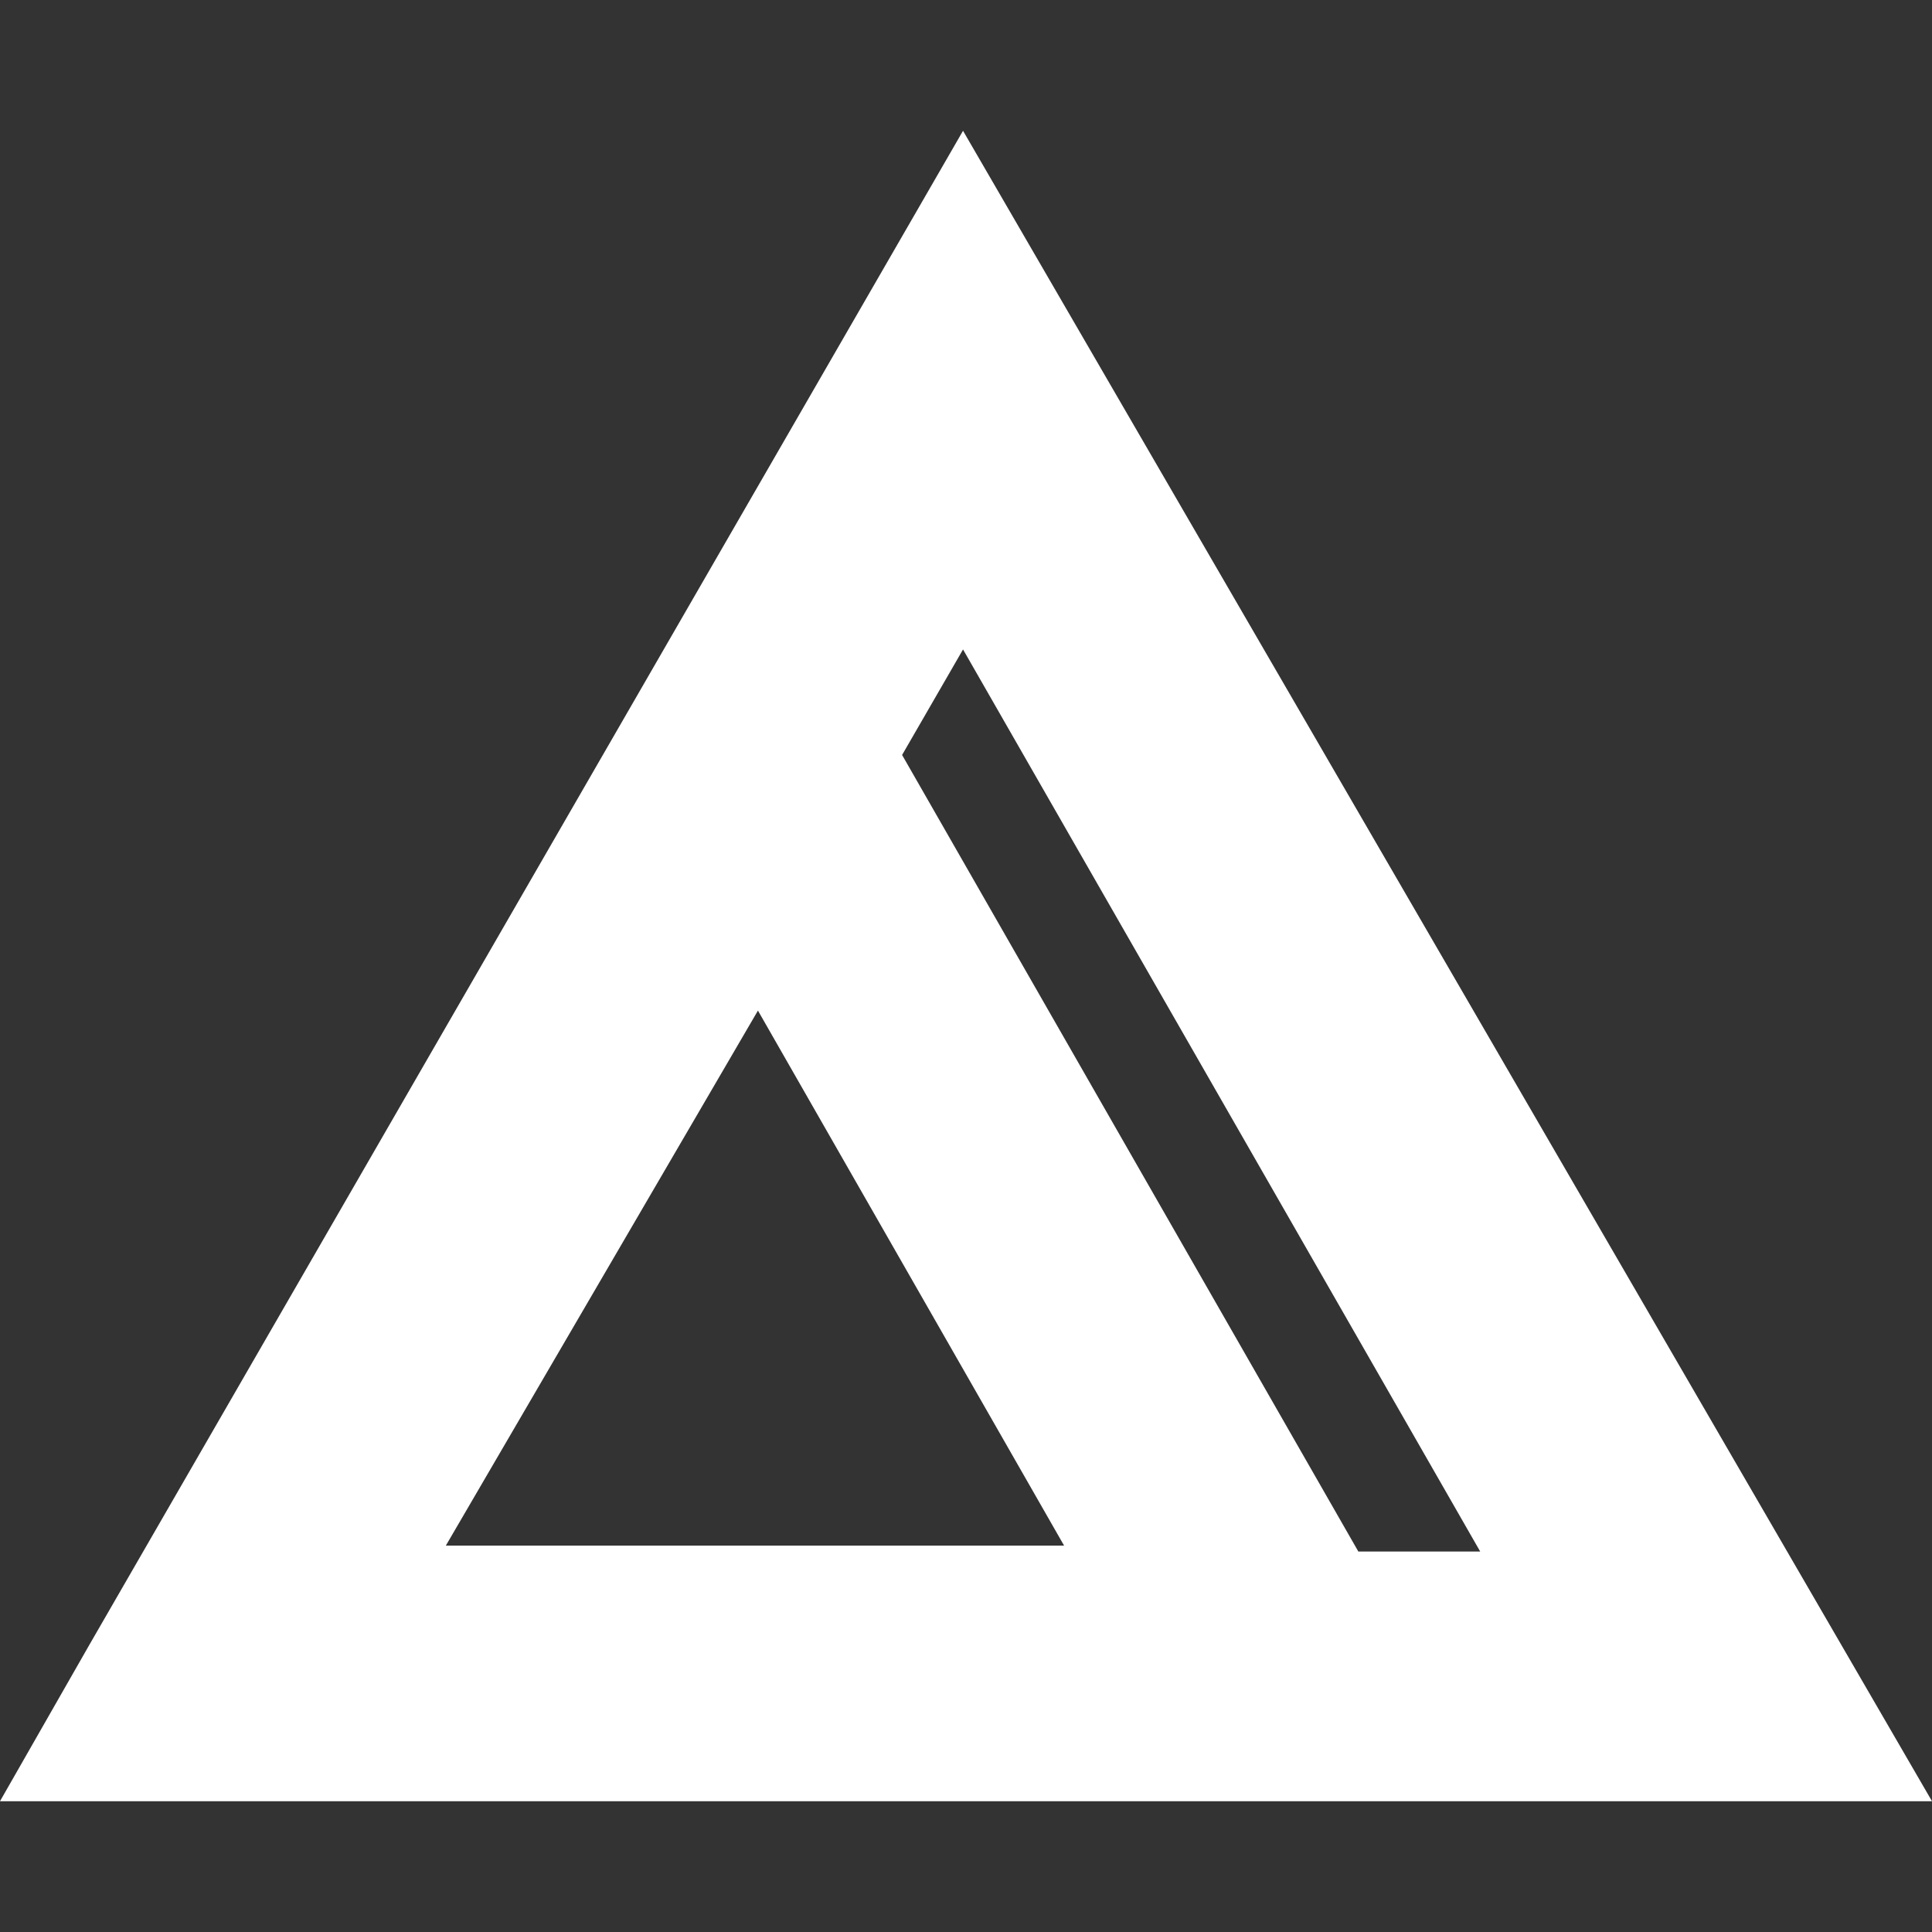
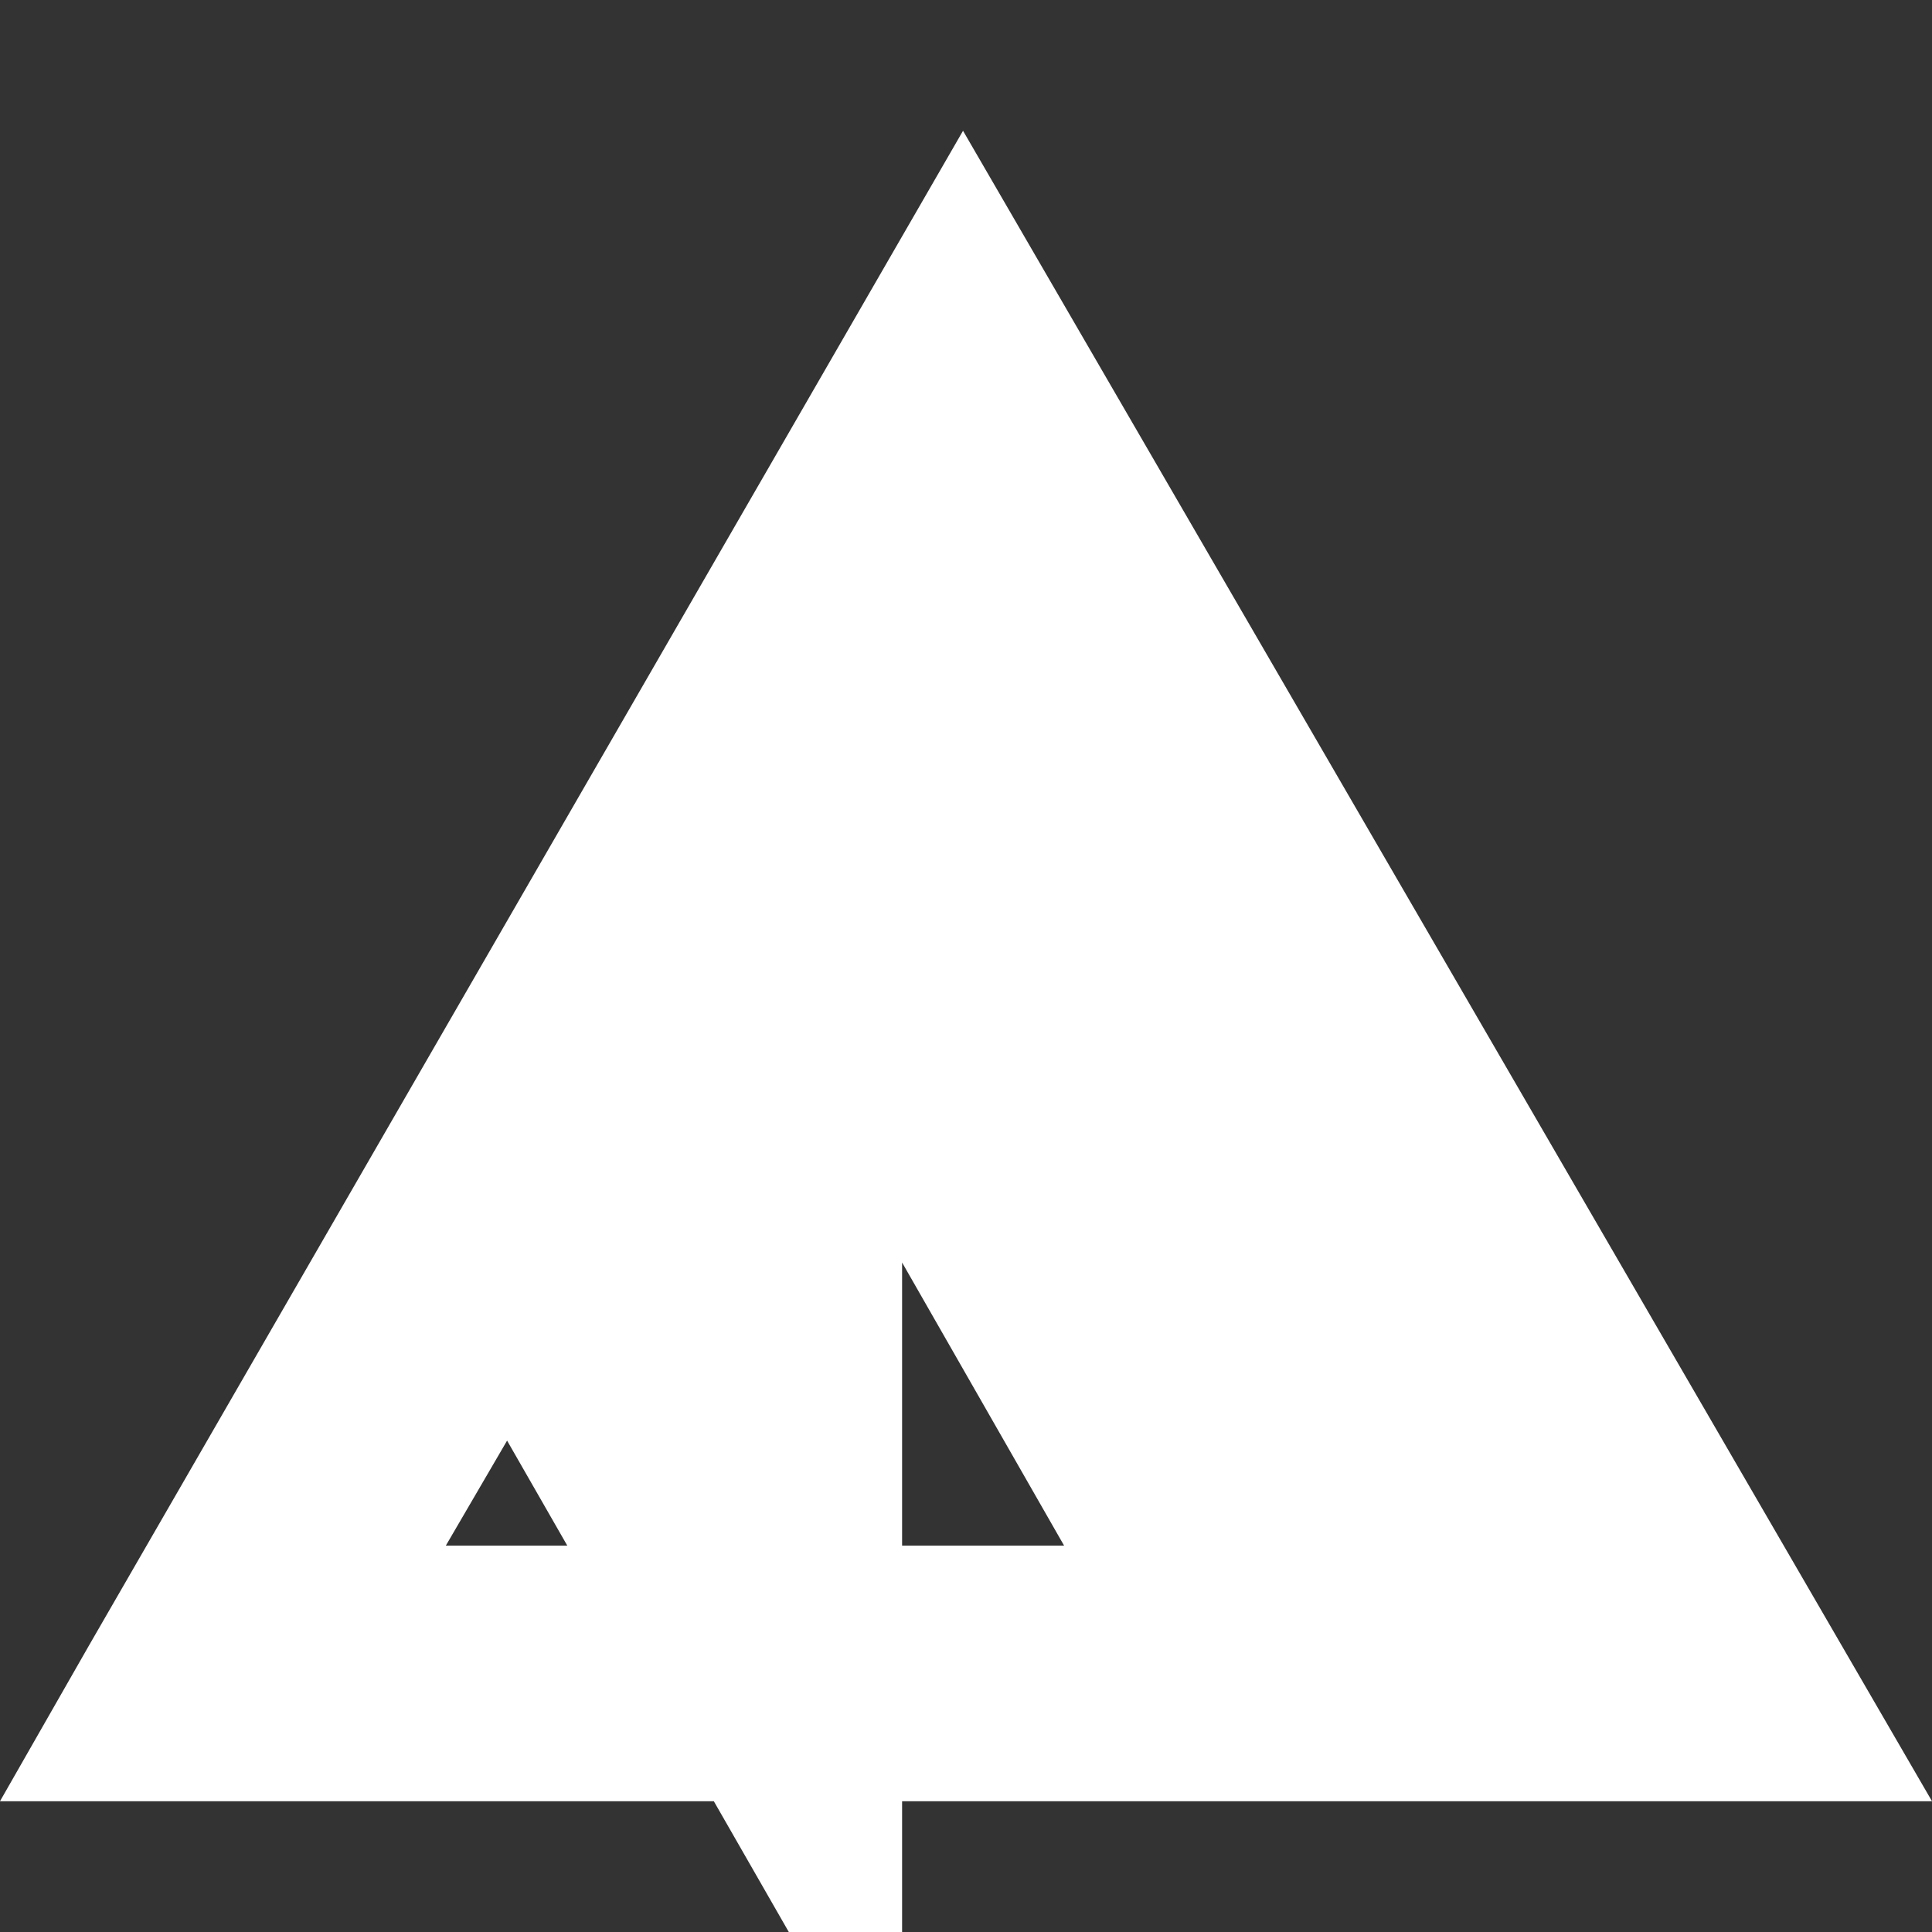
<svg xmlns="http://www.w3.org/2000/svg" version="1.1" id="Layer_1" x="0px" y="0px" viewBox="0 0 130 130" style="enable-background:new 0 0 130 130;" xml:space="preserve">
  <rect x="0" y="0" width="130" height="130" fill="#333333" stroke="none" />
-   <path fill="#ffffff" d="M64.8,8.8L6,110.7l-6,10.5l0,0h101.5H130L64.8,8.8z M30,104l21-36l20.6,36H30z M60.7,50.8l4.1-7.1l34.8,60.7 h-8.2L60.7,50.8z" />
+   <path fill="#ffffff" d="M64.8,8.8L6,110.7l-6,10.5l0,0h101.5H130L64.8,8.8z M30,104l21-36l20.6,36H30z l4.1-7.1l34.8,60.7 h-8.2L60.7,50.8z" />
</svg>